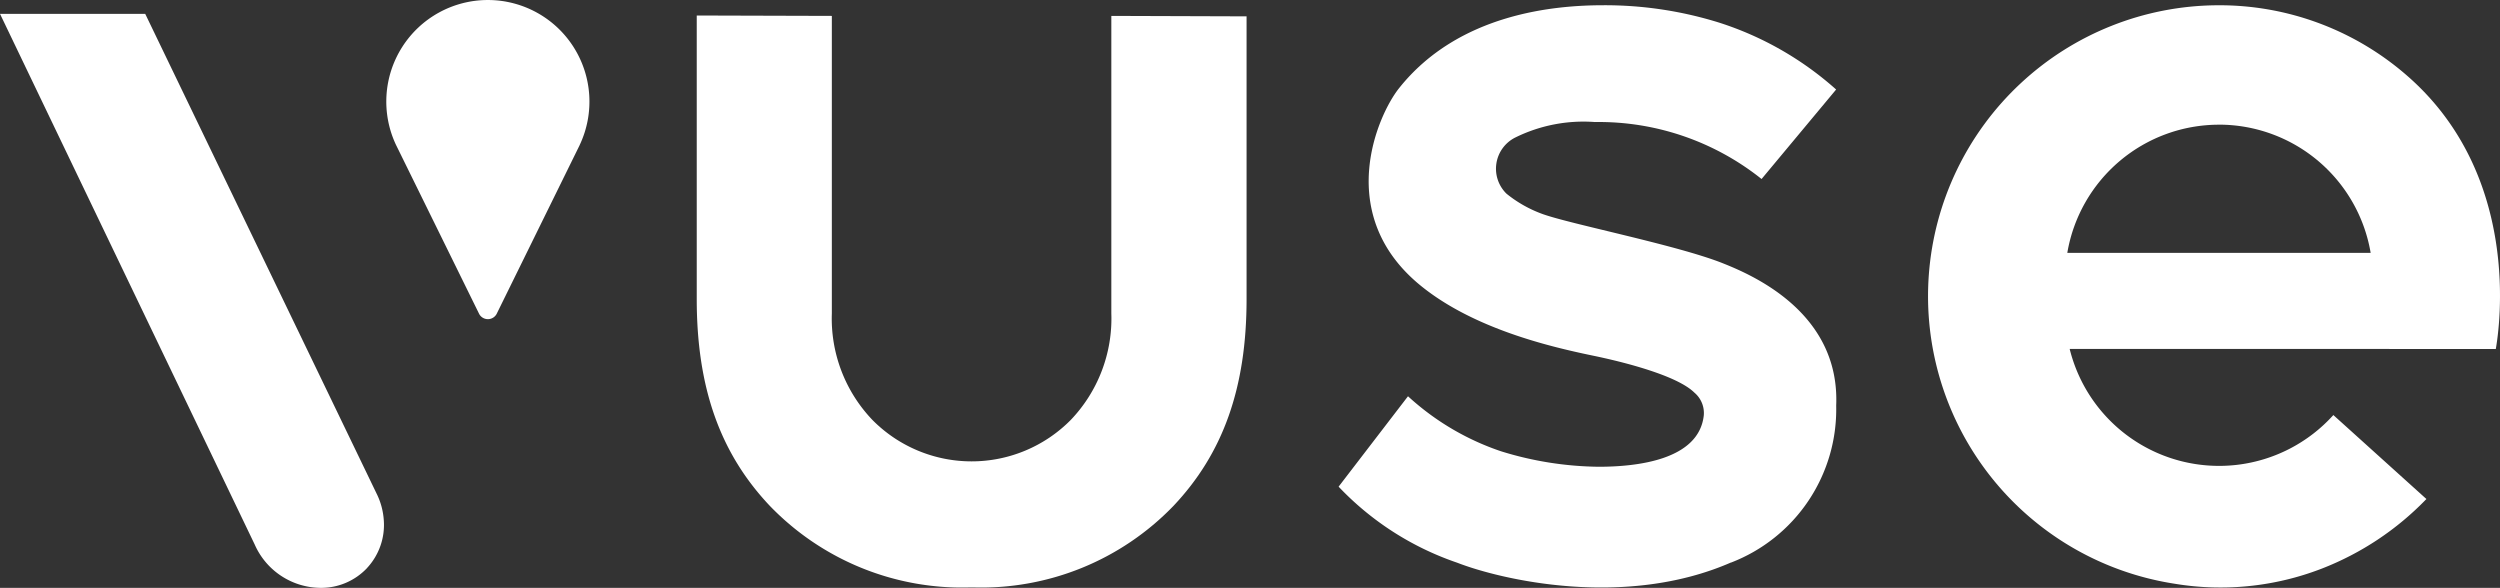
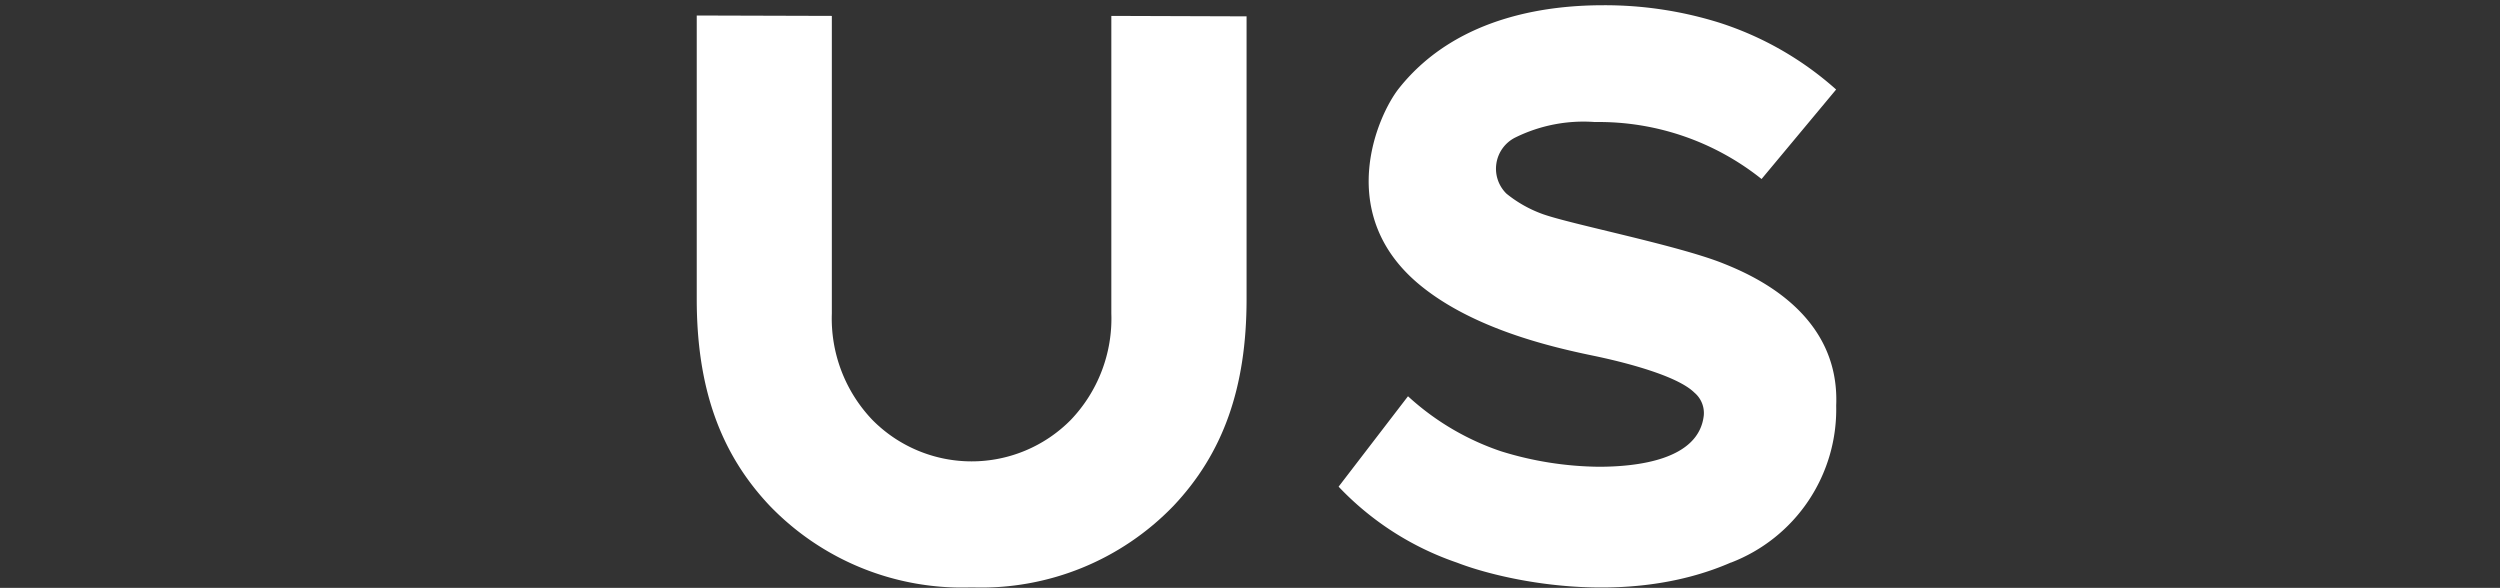
<svg xmlns="http://www.w3.org/2000/svg" height="29.65" viewBox="0 0 126.094 29.65" width="126.094">
  <rect x="0" y="0" width="126.094" height="29.65" fill="#333333" stroke="none" />
  <g fill="#fff">
    <path d="m278.638 63.52a8.279 8.279 0 0 0 5.3-7.913c.2-4.716-4.257-6.6-5.738-7.19-2.29-.907-7.641-1.962-9.055-2.469a6.274 6.274 0 0 1 -1.837-1.033 1.76 1.76 0 0 1 .436-2.828 7.769 7.769 0 0 1 4.022-.785 13.155 13.155 0 0 1 8.408 2.874l3.761-4.514a16.321 16.321 0 0 0 -5.872-3.365 19.372 19.372 0 0 0 -5.855-.886c-2.4 0-7.3.384-10.324 4.192-1.1 1.39-3.294 6.4 1.121 9.971 2.642 2.139 6.448 3.052 8.653 3.508 1.552.321 4.257 1 5.134 1.874a1.344 1.344 0 0 1 .468 1.142c-.246 2.247-3.362 2.591-5.3 2.591a17.143 17.143 0 0 1 -4.928-.781 13.145 13.145 0 0 1 -4.691-2.775l-3.5 4.56a14.823 14.823 0 0 0 5.977 3.834c2.183.851 8.439 2.336 13.814-.009" transform="translate(-191.325 -35.147)" />
    <path d="m189.225 36.877v15.008a7.4 7.4 0 0 1 -2.044 5.368 7.031 7.031 0 0 1 -10.009 0 7.4 7.4 0 0 1 -2.044-5.368v-15.008l-6.814-.02v14.3c0 4.467 1.175 7.787 3.7 10.447a13.471 13.471 0 0 0 10.109 4.1h.133a13.465 13.465 0 0 0 10.09-4.1c2.522-2.66 3.7-5.98 3.7-10.447v-14.257z" transform="translate(-133.172 -36.075)" />
-     <path d="m88.578 64.575a3.177 3.177 0 0 1 -2.351 1 3.658 3.658 0 0 1 -3.315-2.183l-12.848-26.769h7.324l11.712 24.284a3.526 3.526 0 0 1 .321 1.247 3.19 3.19 0 0 1 -.846 2.422" transform="translate(-70.064 -35.925)" />
-     <path d="m134.3 42.009-.007.016c-.008.014-.014.028-.021.042l-4.164 8.464a.5.5 0 0 1 -.88 0l-4.166-8.469a.378.378 0 0 1 -.017-.035l-.01-.019a5.123 5.123 0 1 1 9.264 0" transform="translate(-105.06 -34.696)" />
-     <path d="m356.751 41.433a7.762 7.762 0 0 1 7.649 6.467h-15.3a7.762 7.762 0 0 1 7.652-6.465m13.96 11.315c.192-1.087 1.313-8.784-4.506-13.815a14.381 14.381 0 0 0 -9.541-3.523 14.674 14.674 0 0 0 -2.16 29.175 14.151 14.151 0 0 0 7.414-.755 14.735 14.735 0 0 0 5.293-3.517l-4.693-4.235a7.762 7.762 0 0 1 -13.3-3.336h10.781z" transform="translate(-244.83 -35.146)" />
  </g>
</svg>